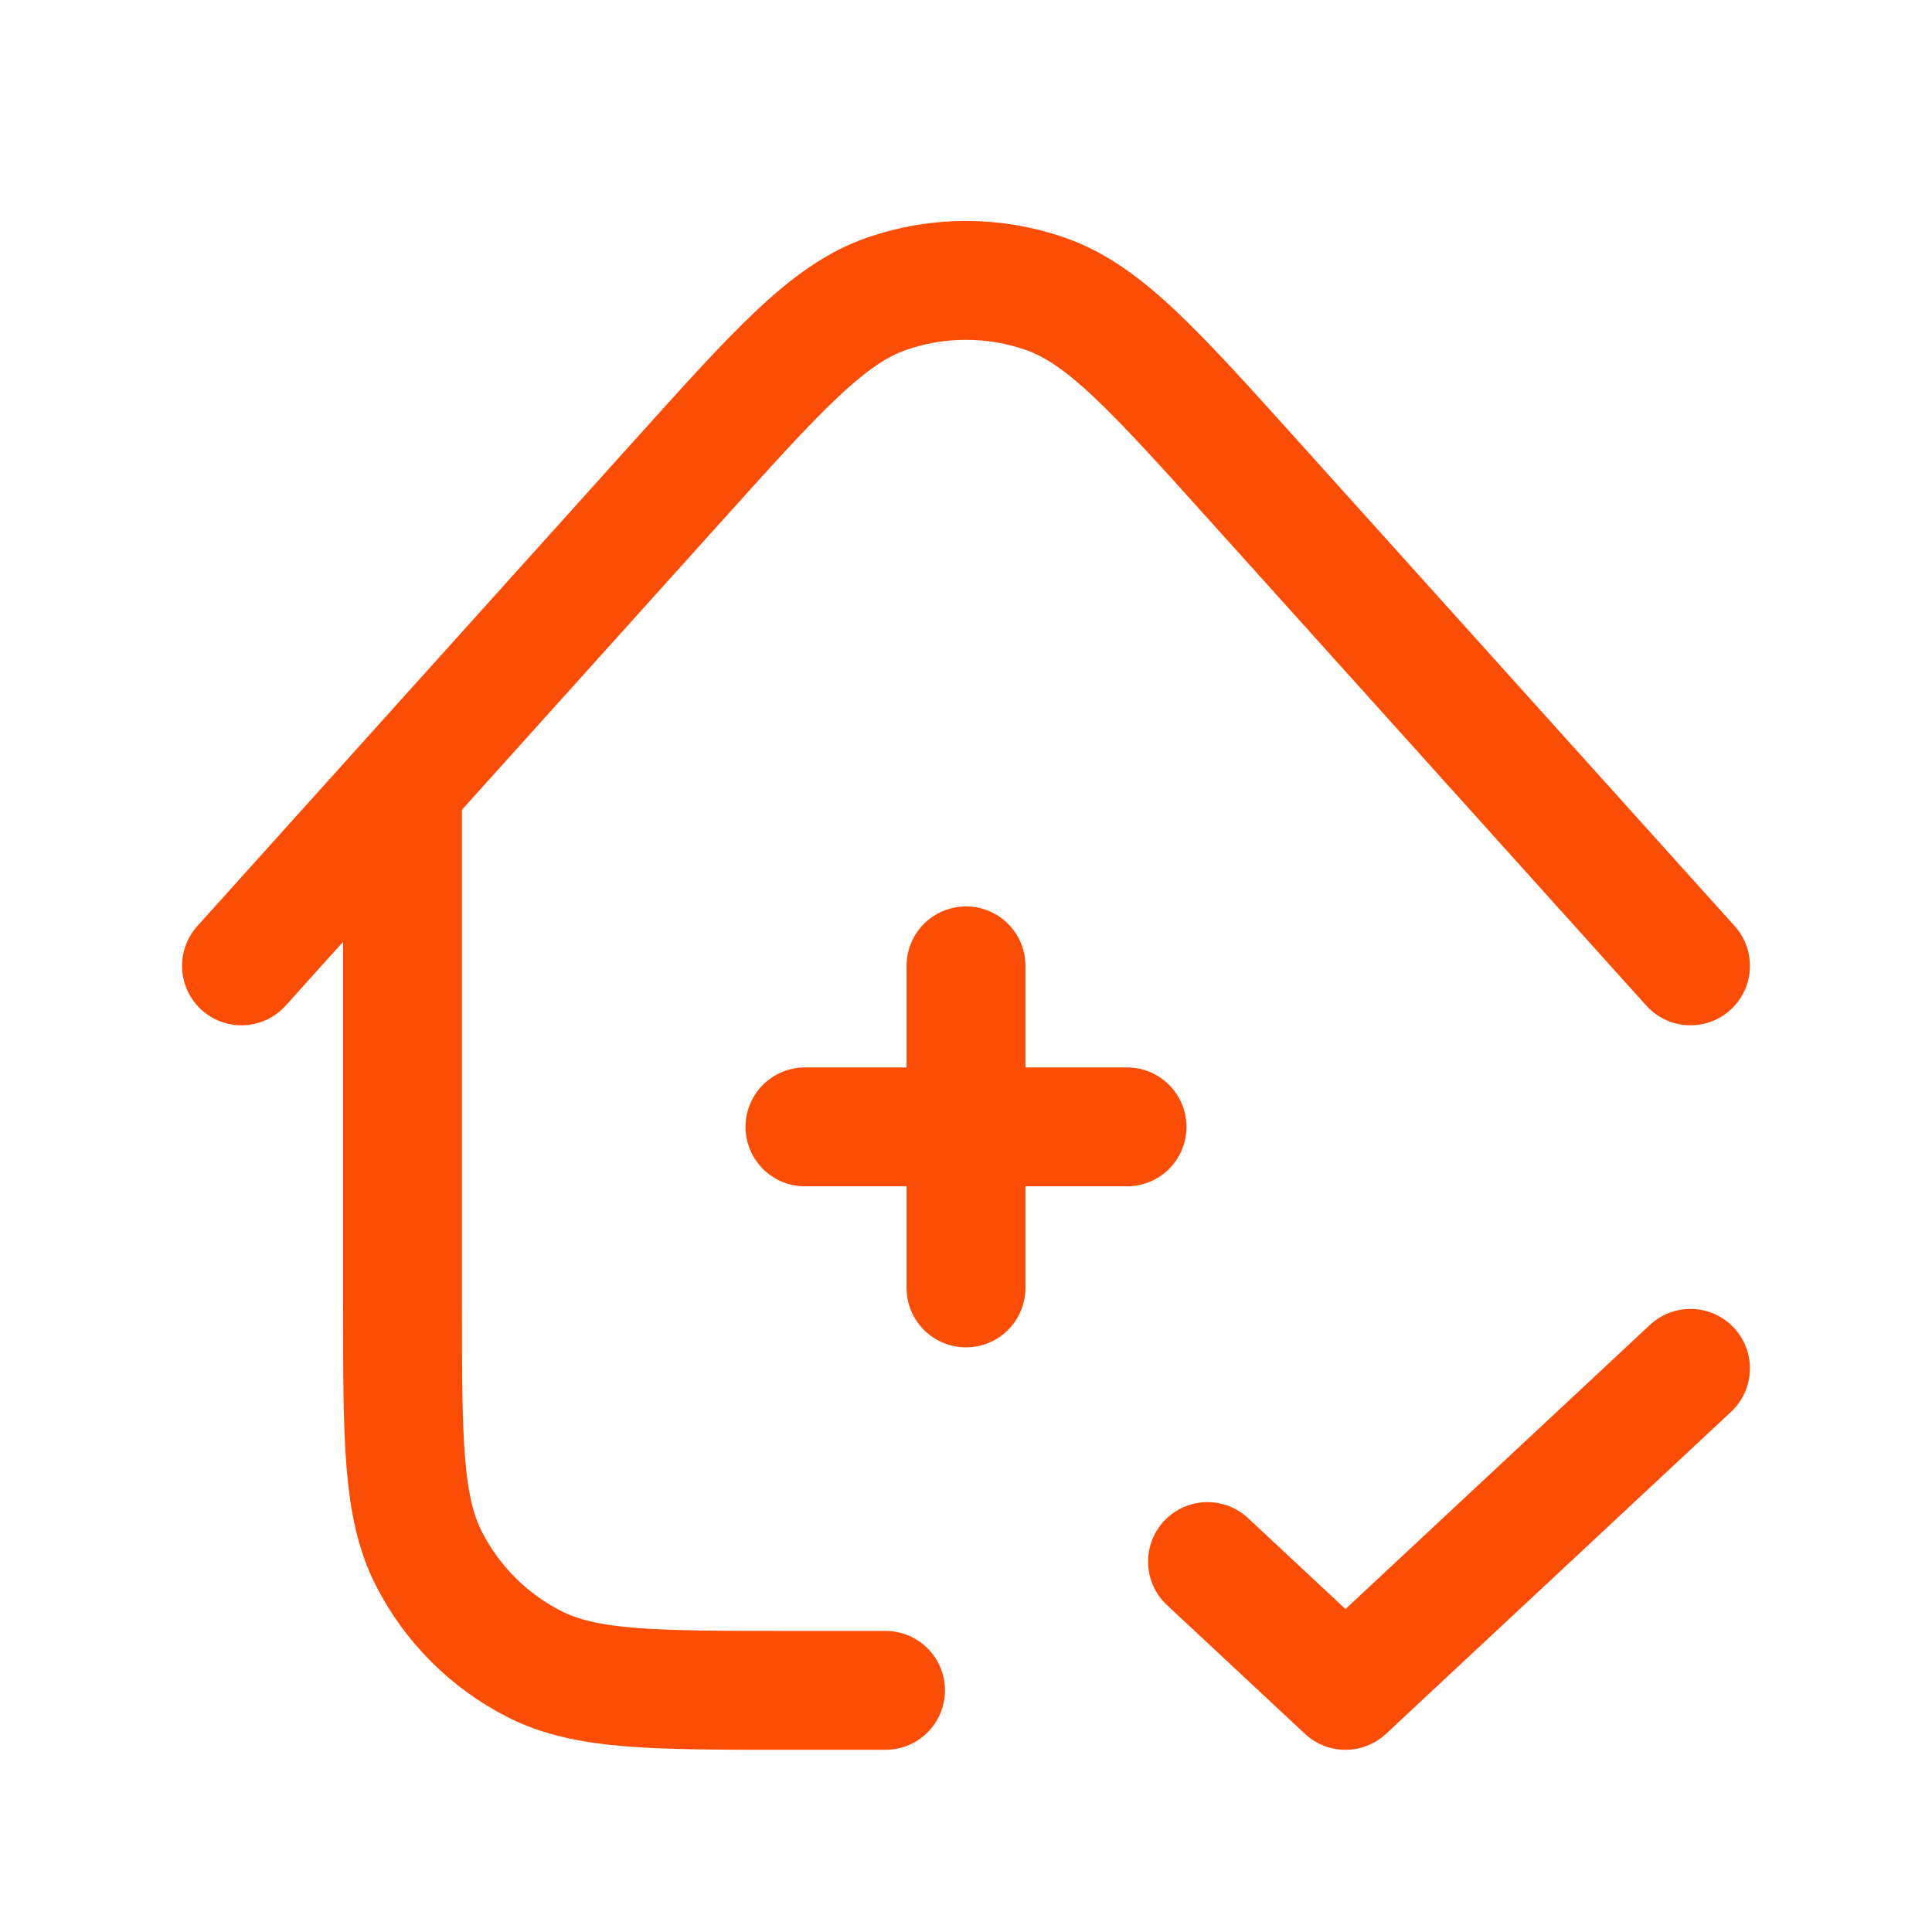
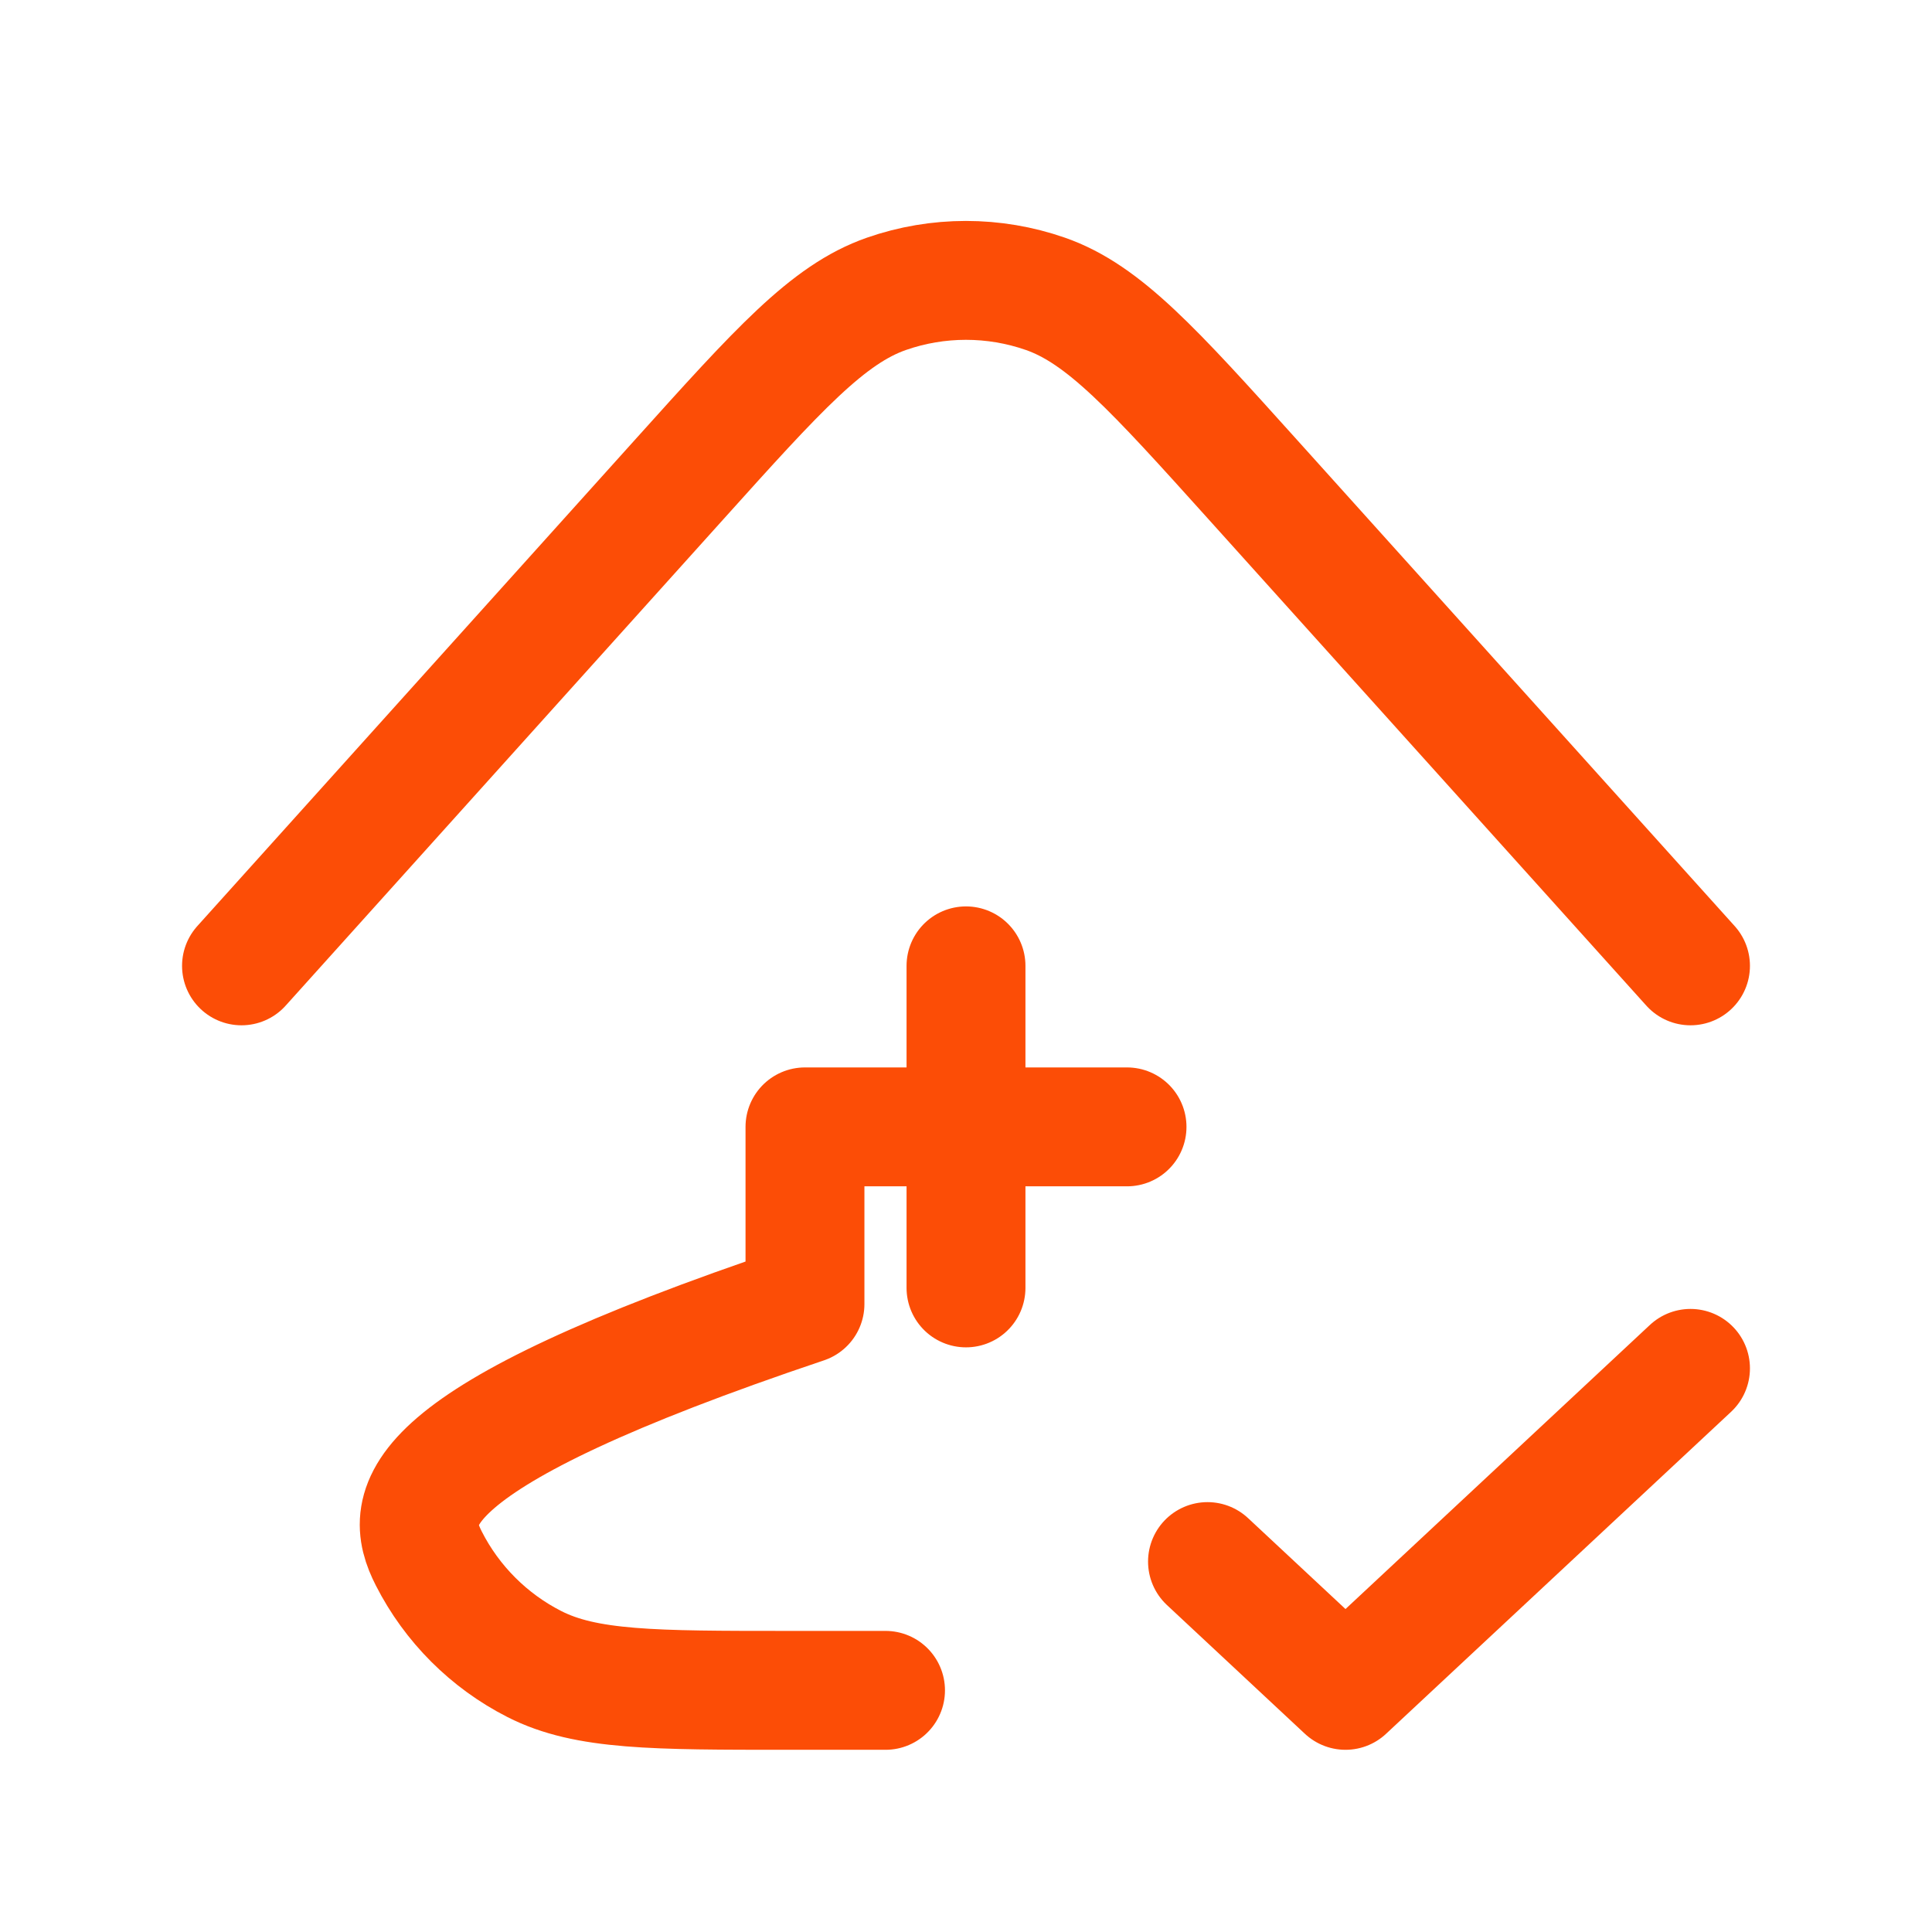
<svg xmlns="http://www.w3.org/2000/svg" width="26" height="26" viewBox="0 0 26 26" fill="none">
-   <path d="M16.25 21.015L18.107 22.748L22.75 18.415M13 12.998V17.332M15.167 15.165H10.833M5.417 10.591V17.549C5.417 19.369 5.417 20.279 5.771 20.974C6.082 21.585 6.58 22.083 7.191 22.394C7.886 22.748 8.796 22.748 10.617 22.748H11.917M22.75 12.998L16.864 6.459C15.525 4.972 14.856 4.229 14.068 3.954C13.376 3.713 12.622 3.713 11.93 3.954C11.141 4.229 10.472 4.973 9.134 6.46L3.25 12.998" stroke="#FC4D06" stroke-width="1.6" stroke-linecap="round" stroke-linejoin="round" />
+   <path d="M16.25 21.015L18.107 22.748L22.75 18.415M13 12.998V17.332M15.167 15.165H10.833V17.549C5.417 19.369 5.417 20.279 5.771 20.974C6.082 21.585 6.58 22.083 7.191 22.394C7.886 22.748 8.796 22.748 10.617 22.748H11.917M22.75 12.998L16.864 6.459C15.525 4.972 14.856 4.229 14.068 3.954C13.376 3.713 12.622 3.713 11.93 3.954C11.141 4.229 10.472 4.973 9.134 6.46L3.25 12.998" stroke="#FC4D06" stroke-width="1.6" stroke-linecap="round" stroke-linejoin="round" />
</svg>